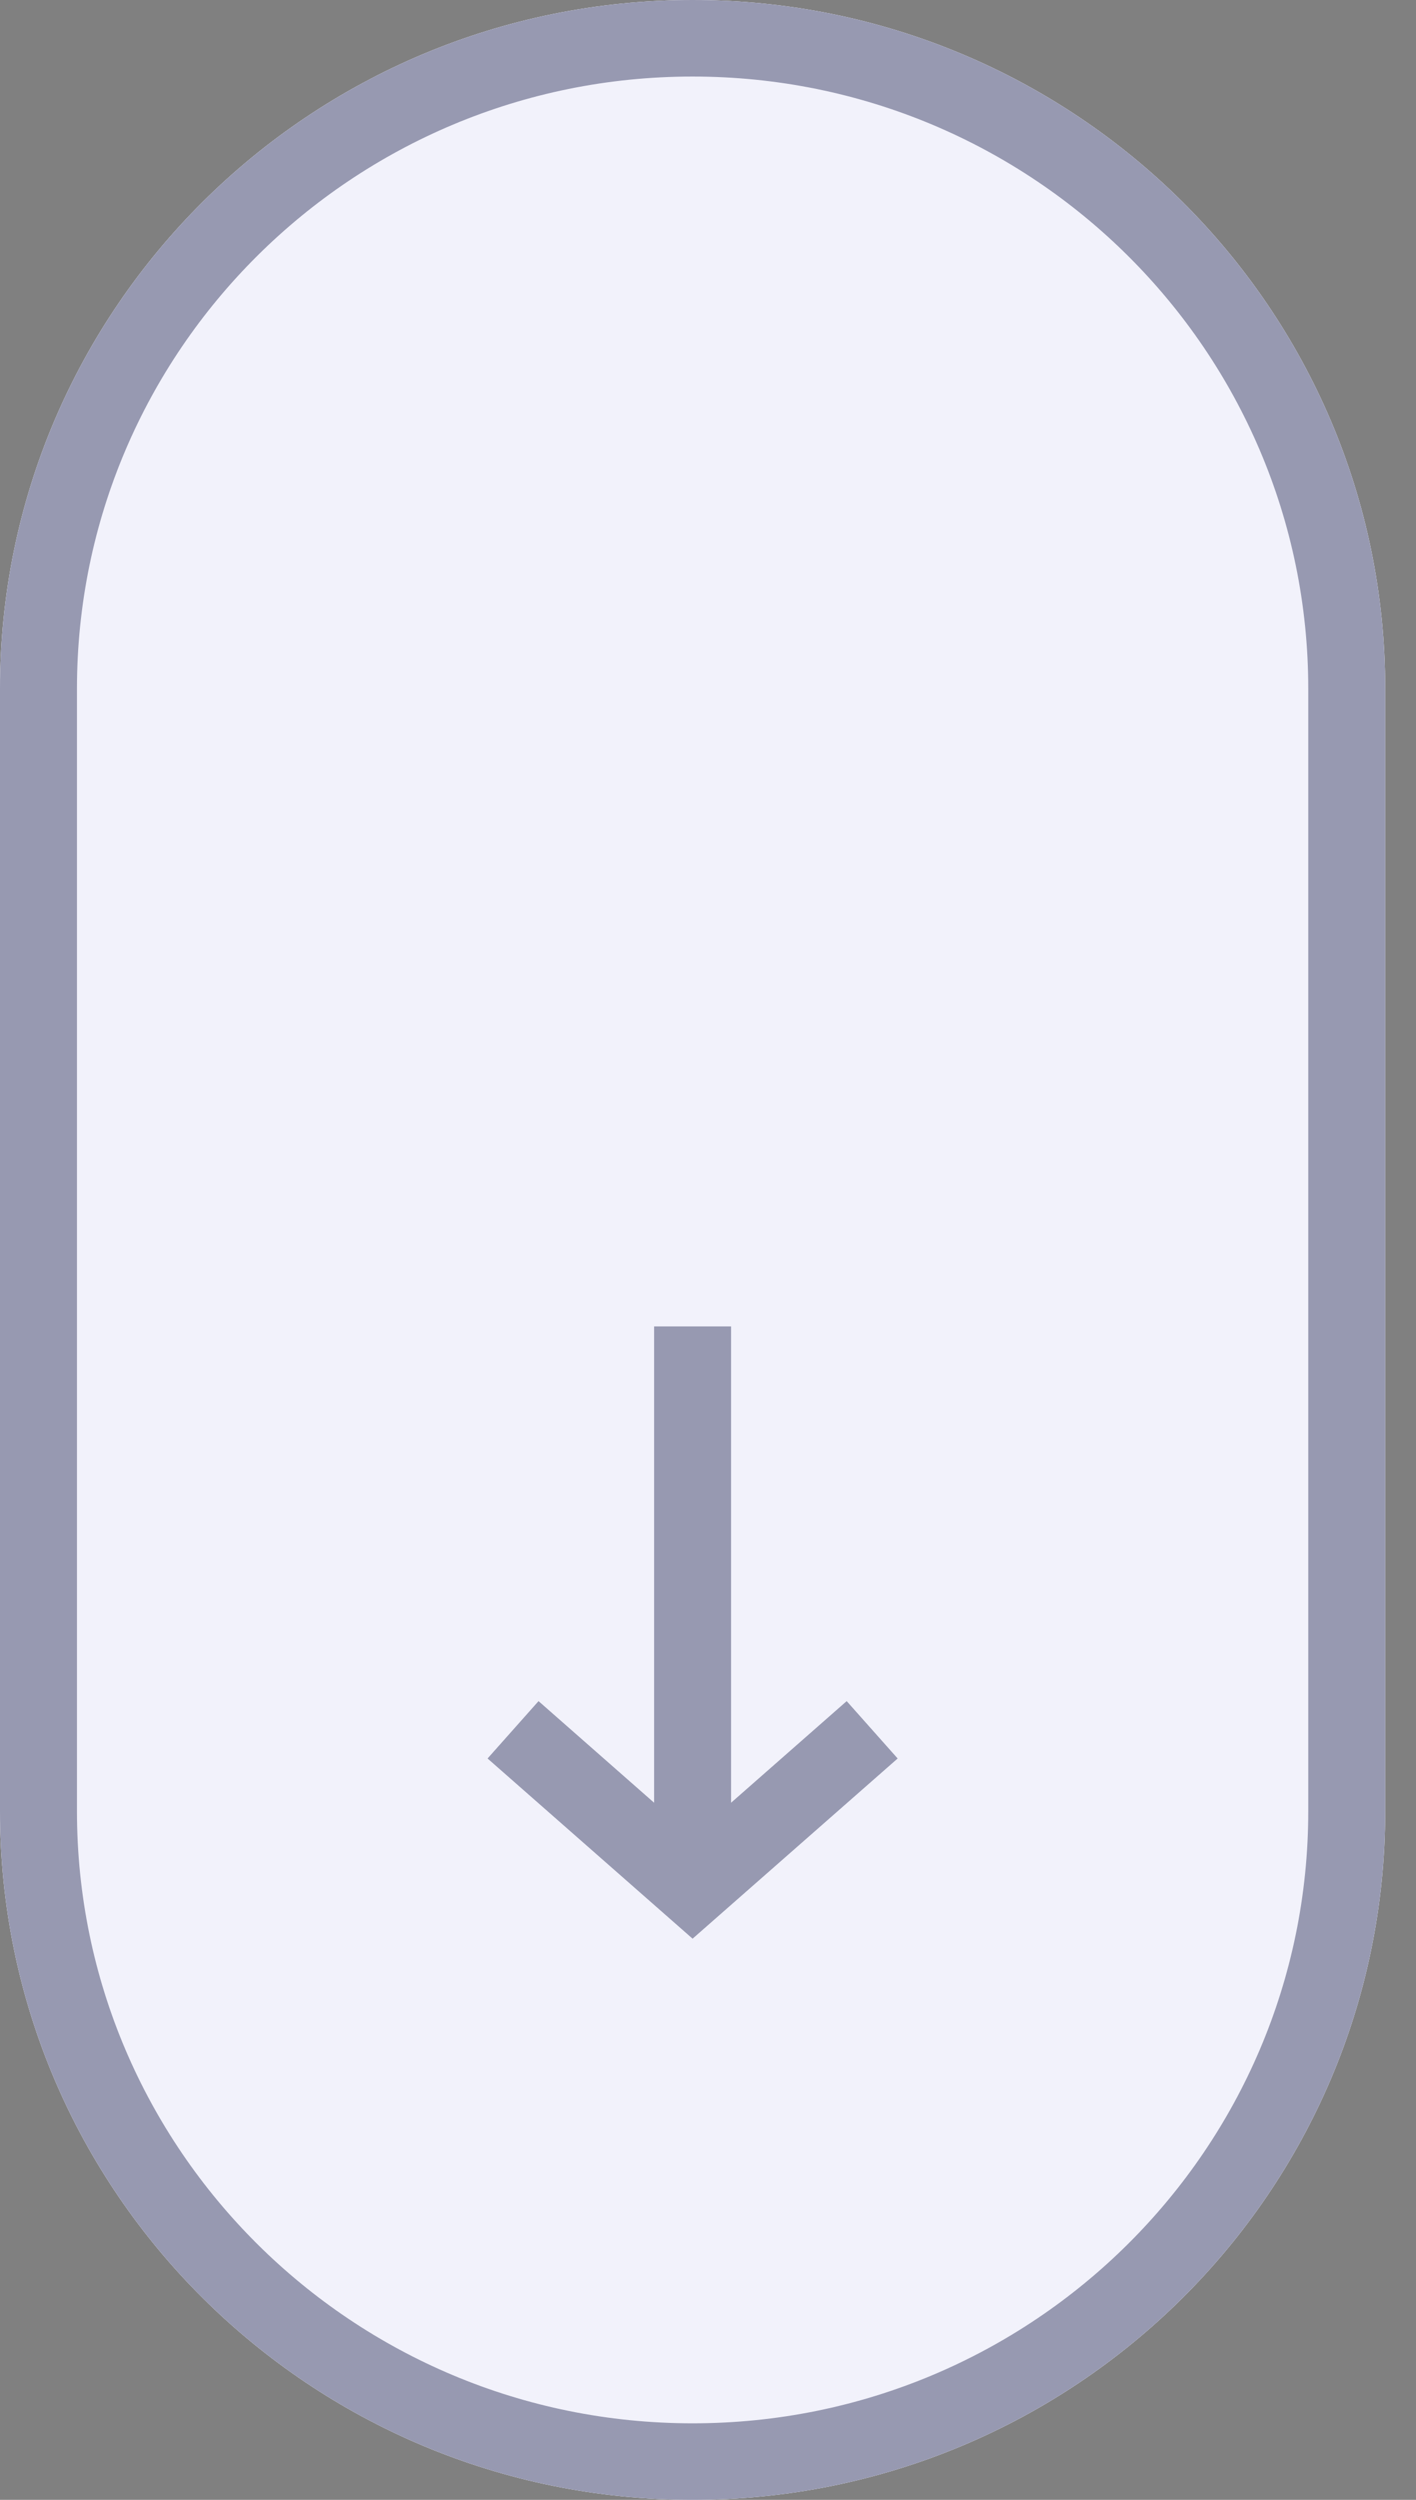
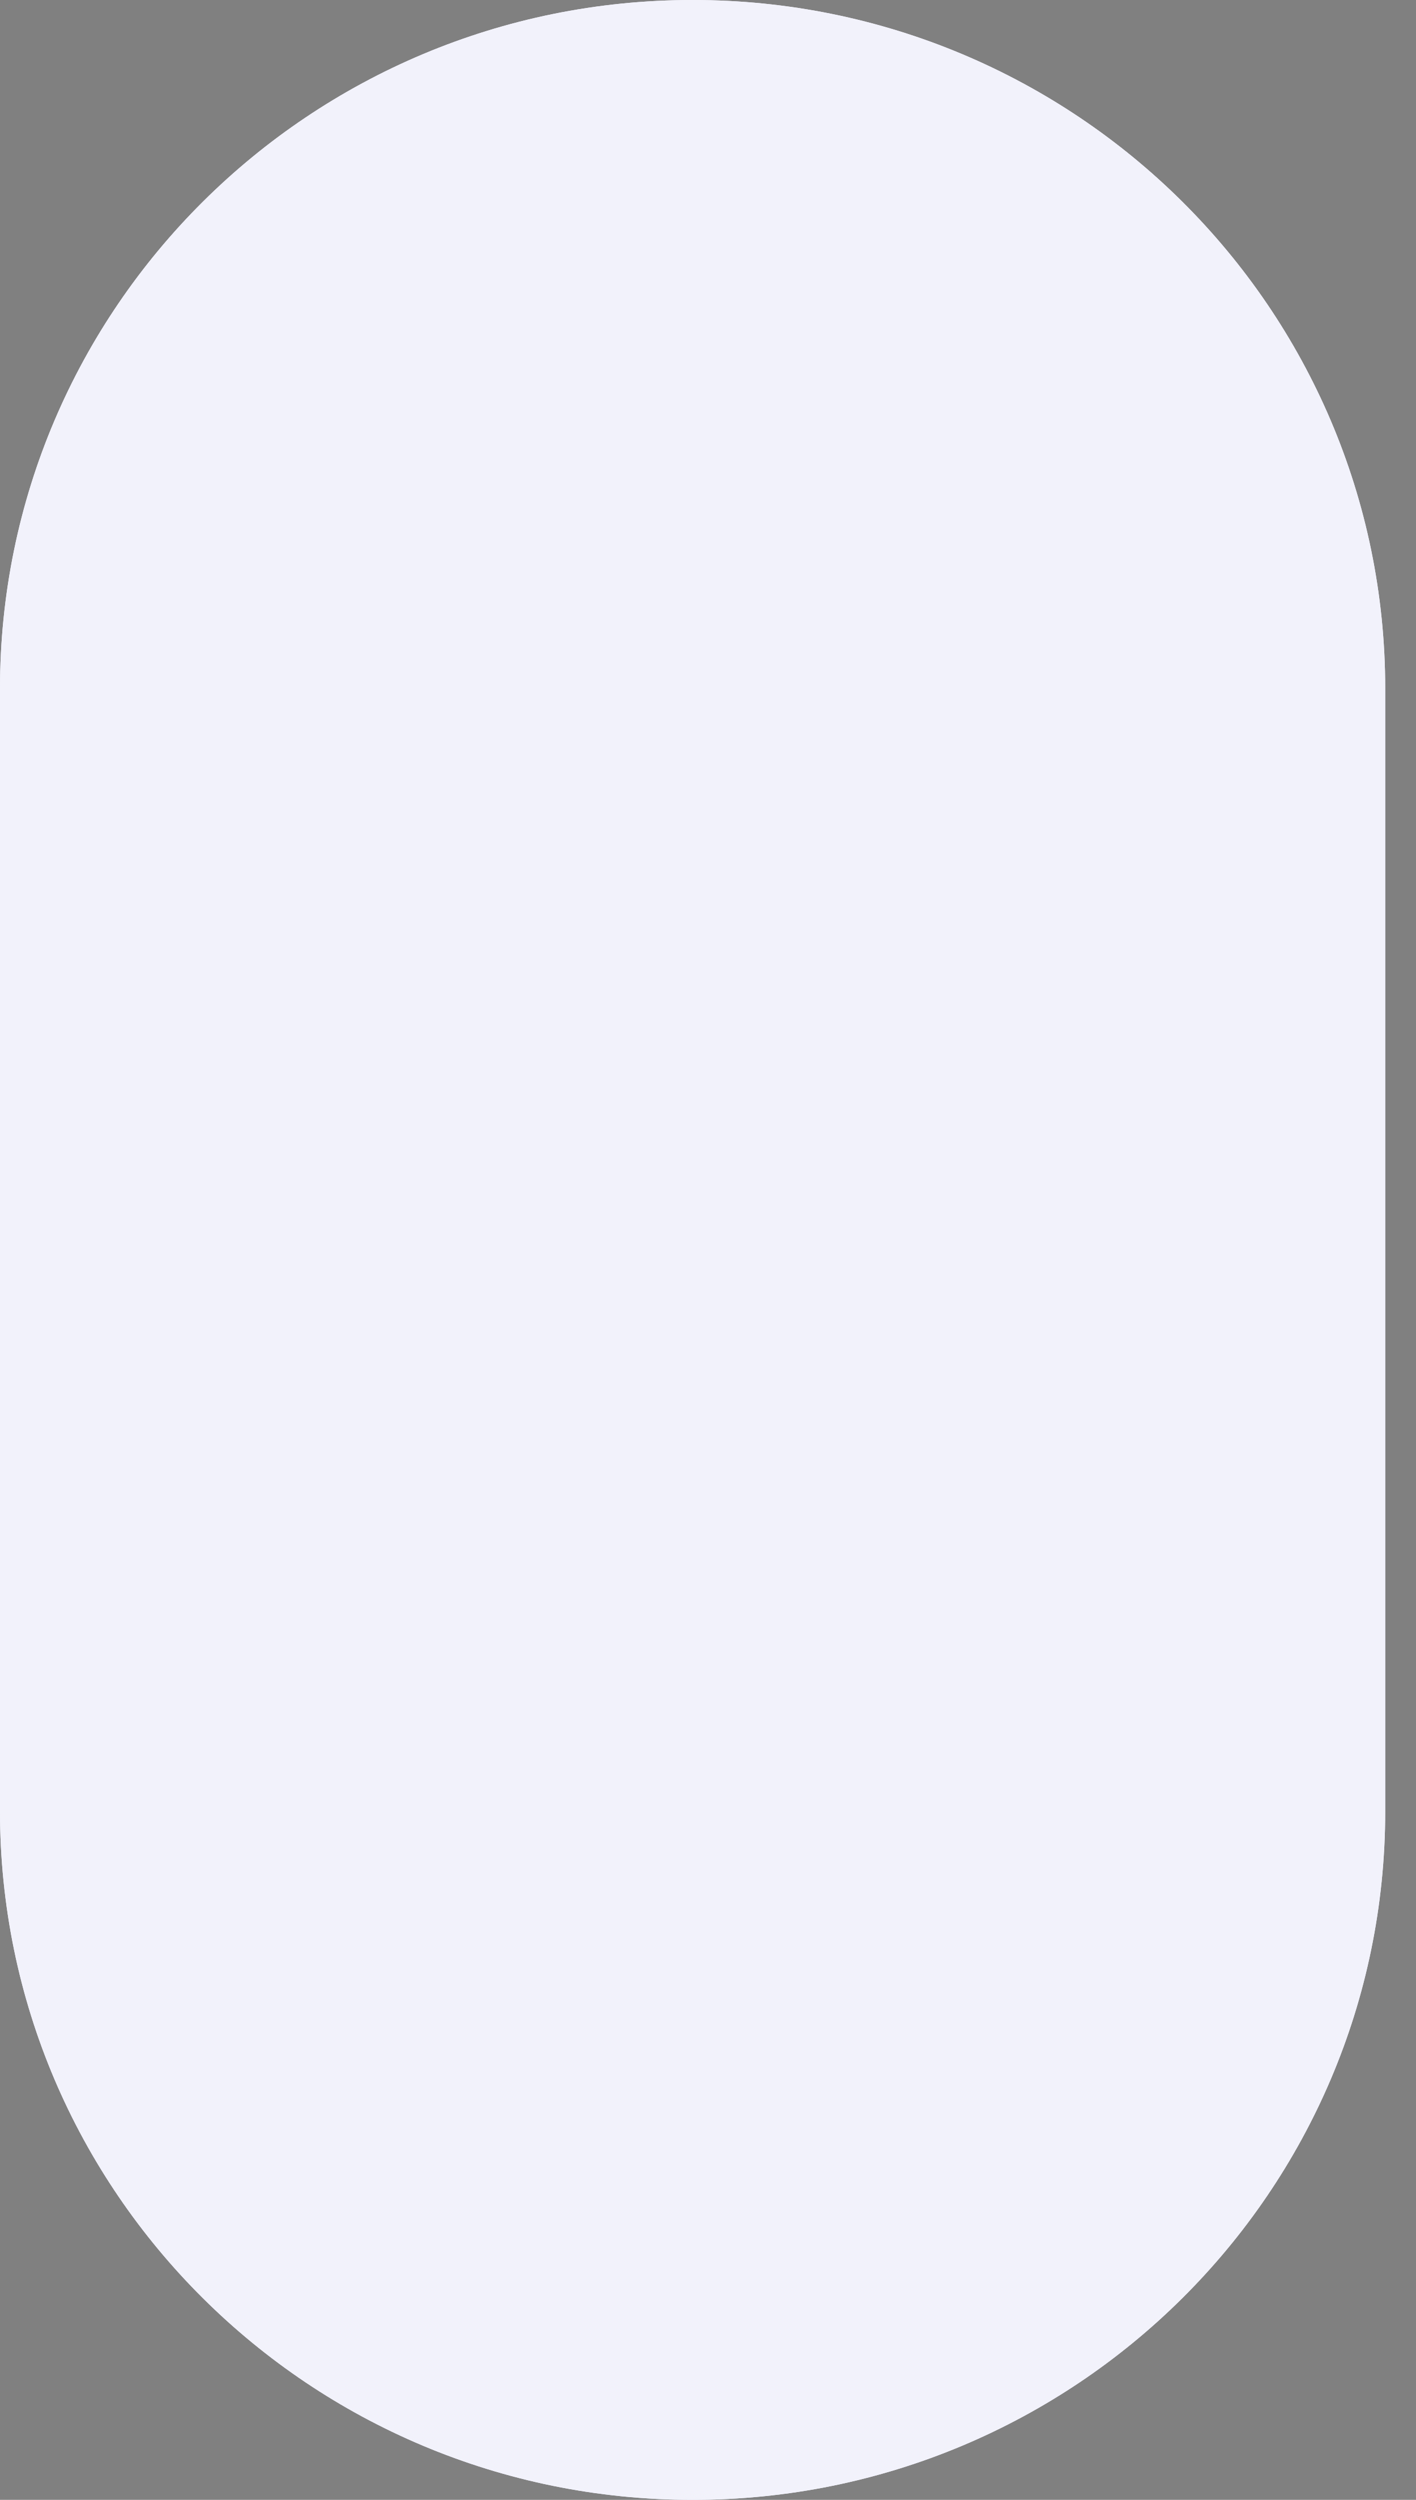
<svg xmlns="http://www.w3.org/2000/svg" width="34" height="60" viewBox="0 0 34 60" fill="none">
  <rect x="0" y="0" width="34" height="60" fill="#808080" stroke="none" />
  <path d="M33.261 16.531C33.261 7.401 25.815 0 16.63 0C7.446 0 0 7.401 0 16.531V43.469C0 52.599 7.446 60 16.63 60C25.815 60 33.261 52.599 33.261 43.469V16.531Z" fill="#F2F2FB" />
  <path d="M33.261 16.531C33.261 7.401 25.815 0 16.63 0C7.446 0 0 7.401 0 16.531V43.469C0 52.599 7.446 60 16.63 60C25.815 60 33.261 52.599 33.261 43.469V16.531Z" fill="#F2F2FB" />
-   <path fill-rule="evenodd" clip-rule="evenodd" d="M16.63 1.837C8.466 1.837 1.848 8.415 1.848 16.531V43.469C1.848 51.585 8.466 58.163 16.63 58.163C24.795 58.163 31.413 51.585 31.413 43.469V16.531C31.413 8.415 24.795 1.837 16.63 1.837ZM0 16.531C0 7.401 7.446 0 16.63 0C25.815 0 33.261 7.401 33.261 16.531V43.469C33.261 52.599 25.815 60 16.63 60C7.446 60 0 52.599 0 43.469V16.531Z" fill="#0F1541" fill-opacity="0.4" />
-   <path fill-rule="evenodd" clip-rule="evenodd" d="M15.706 31.836H17.554V43.268L20.33 40.829L21.554 42.206L16.63 46.531L11.707 42.206L12.931 40.829L15.706 43.268V31.836Z" fill="#0F1541" fill-opacity="0.4" />
</svg>